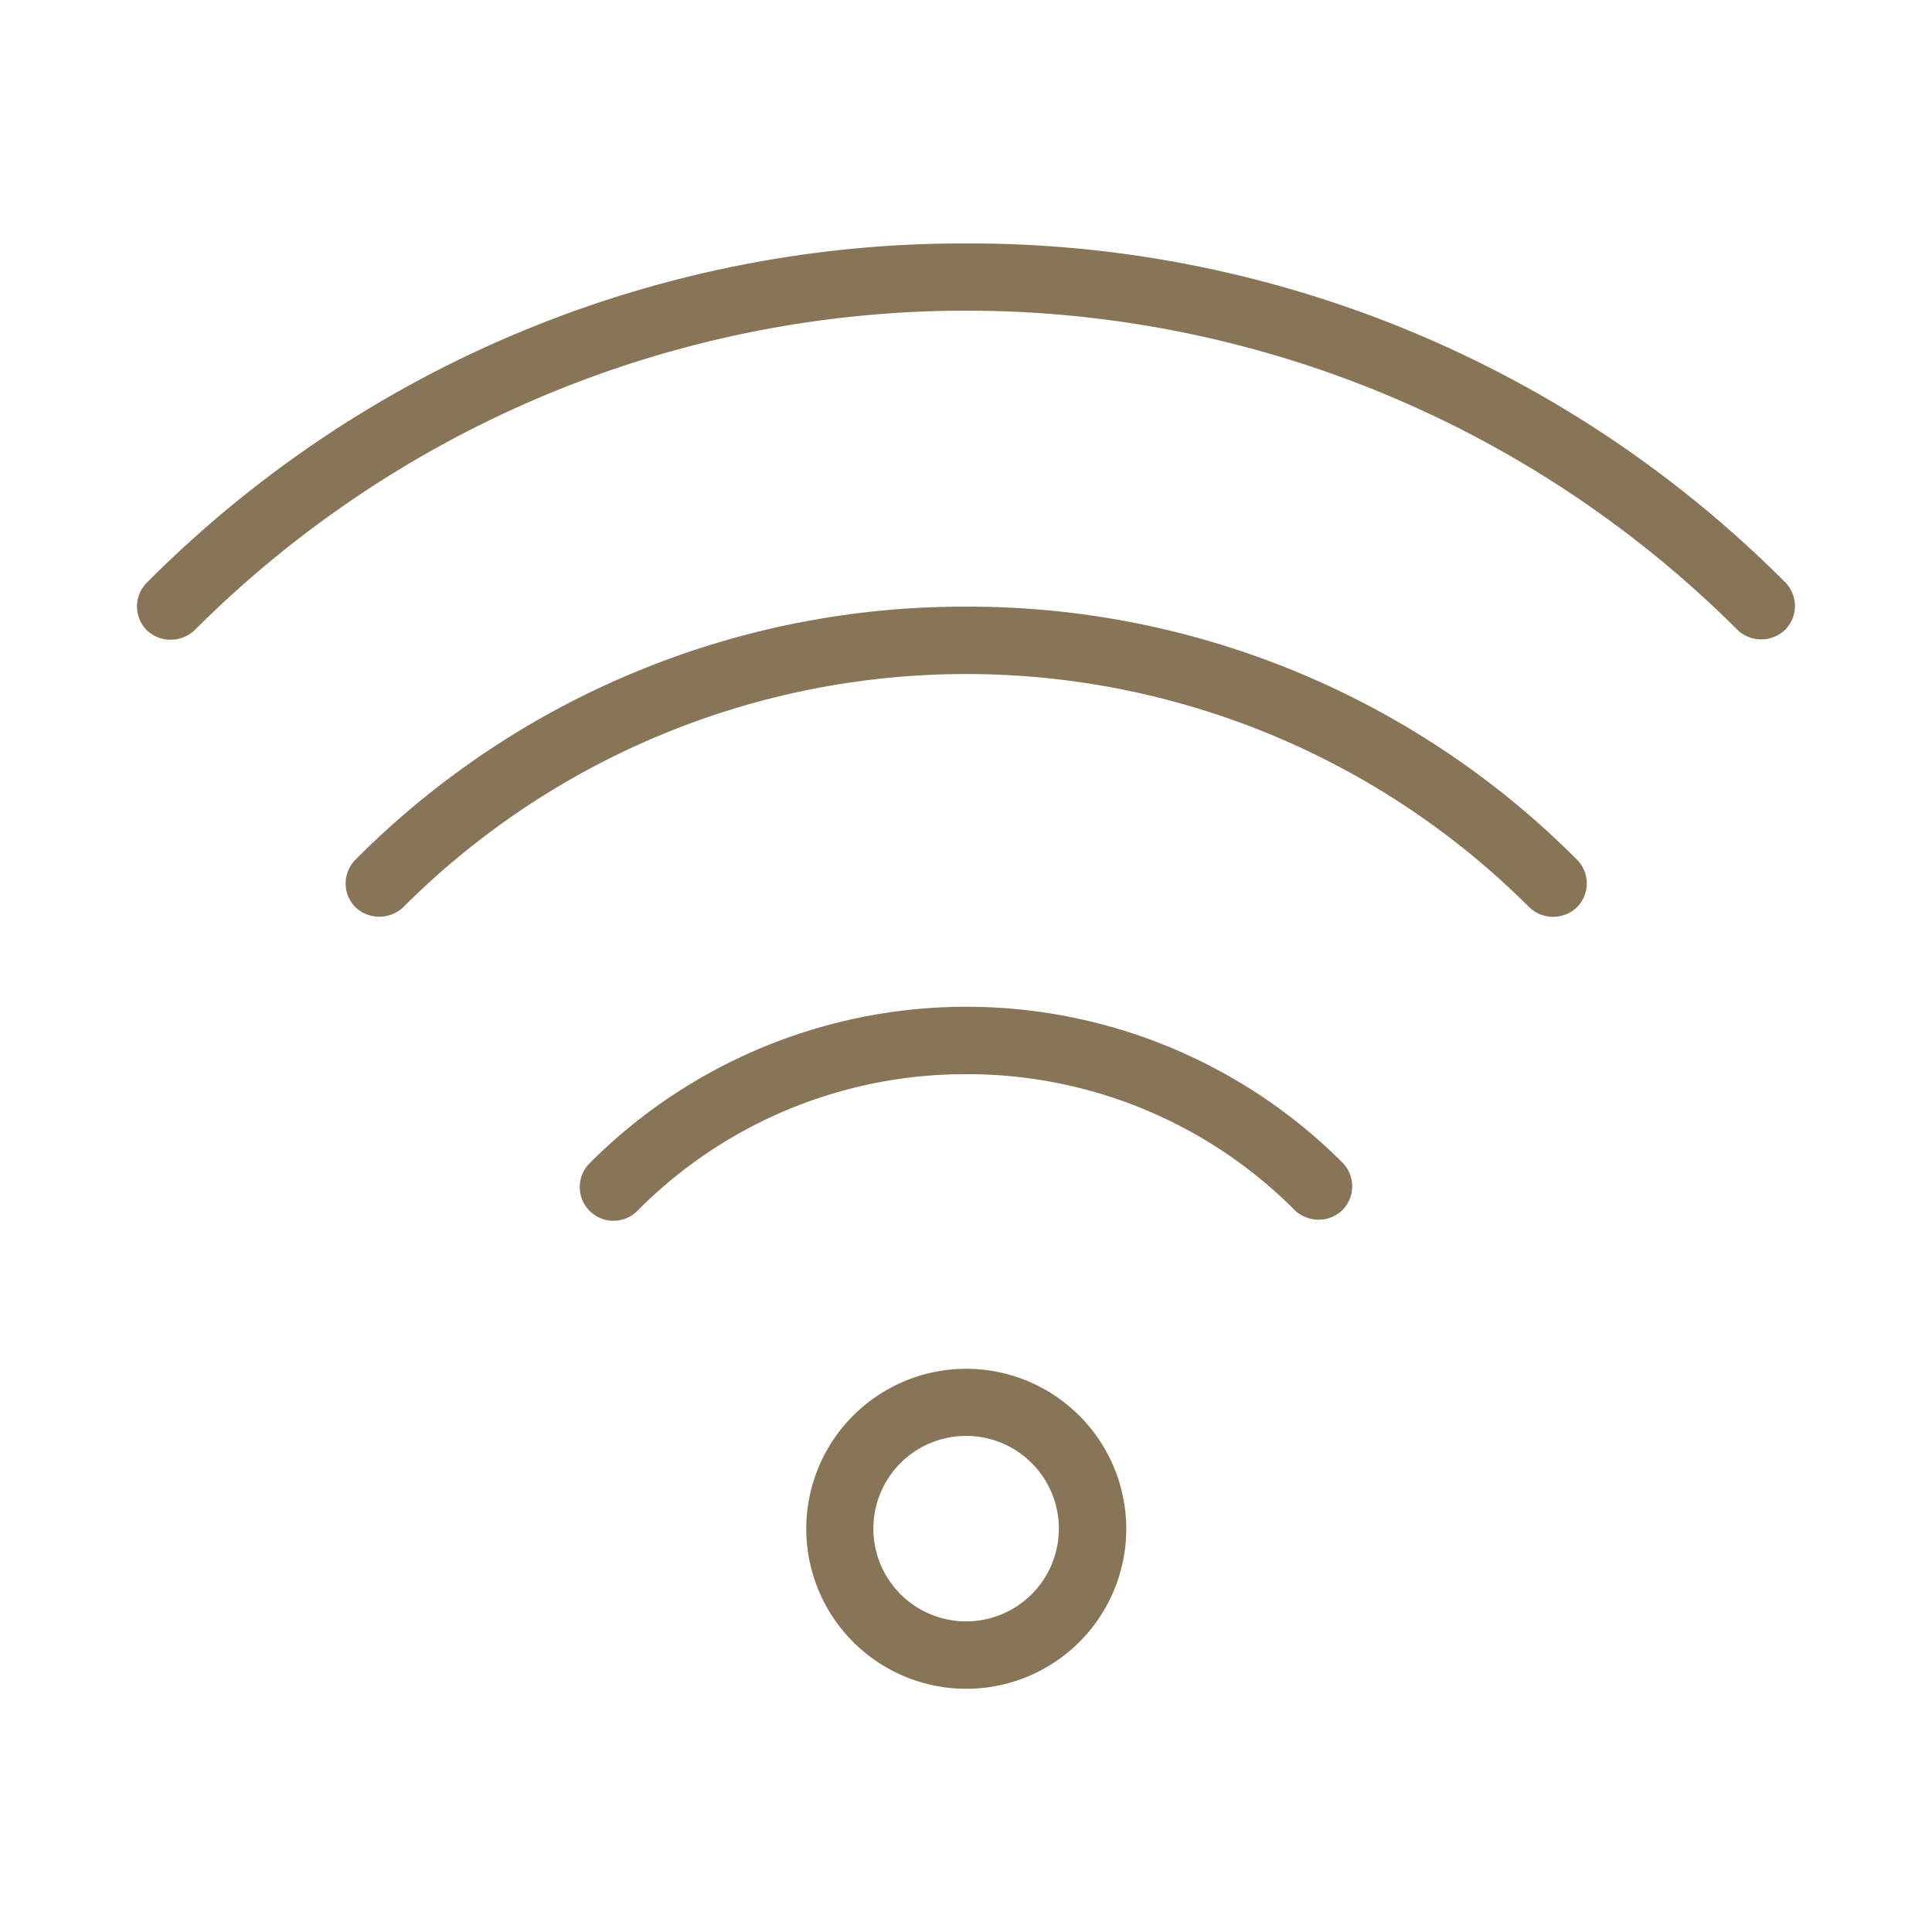
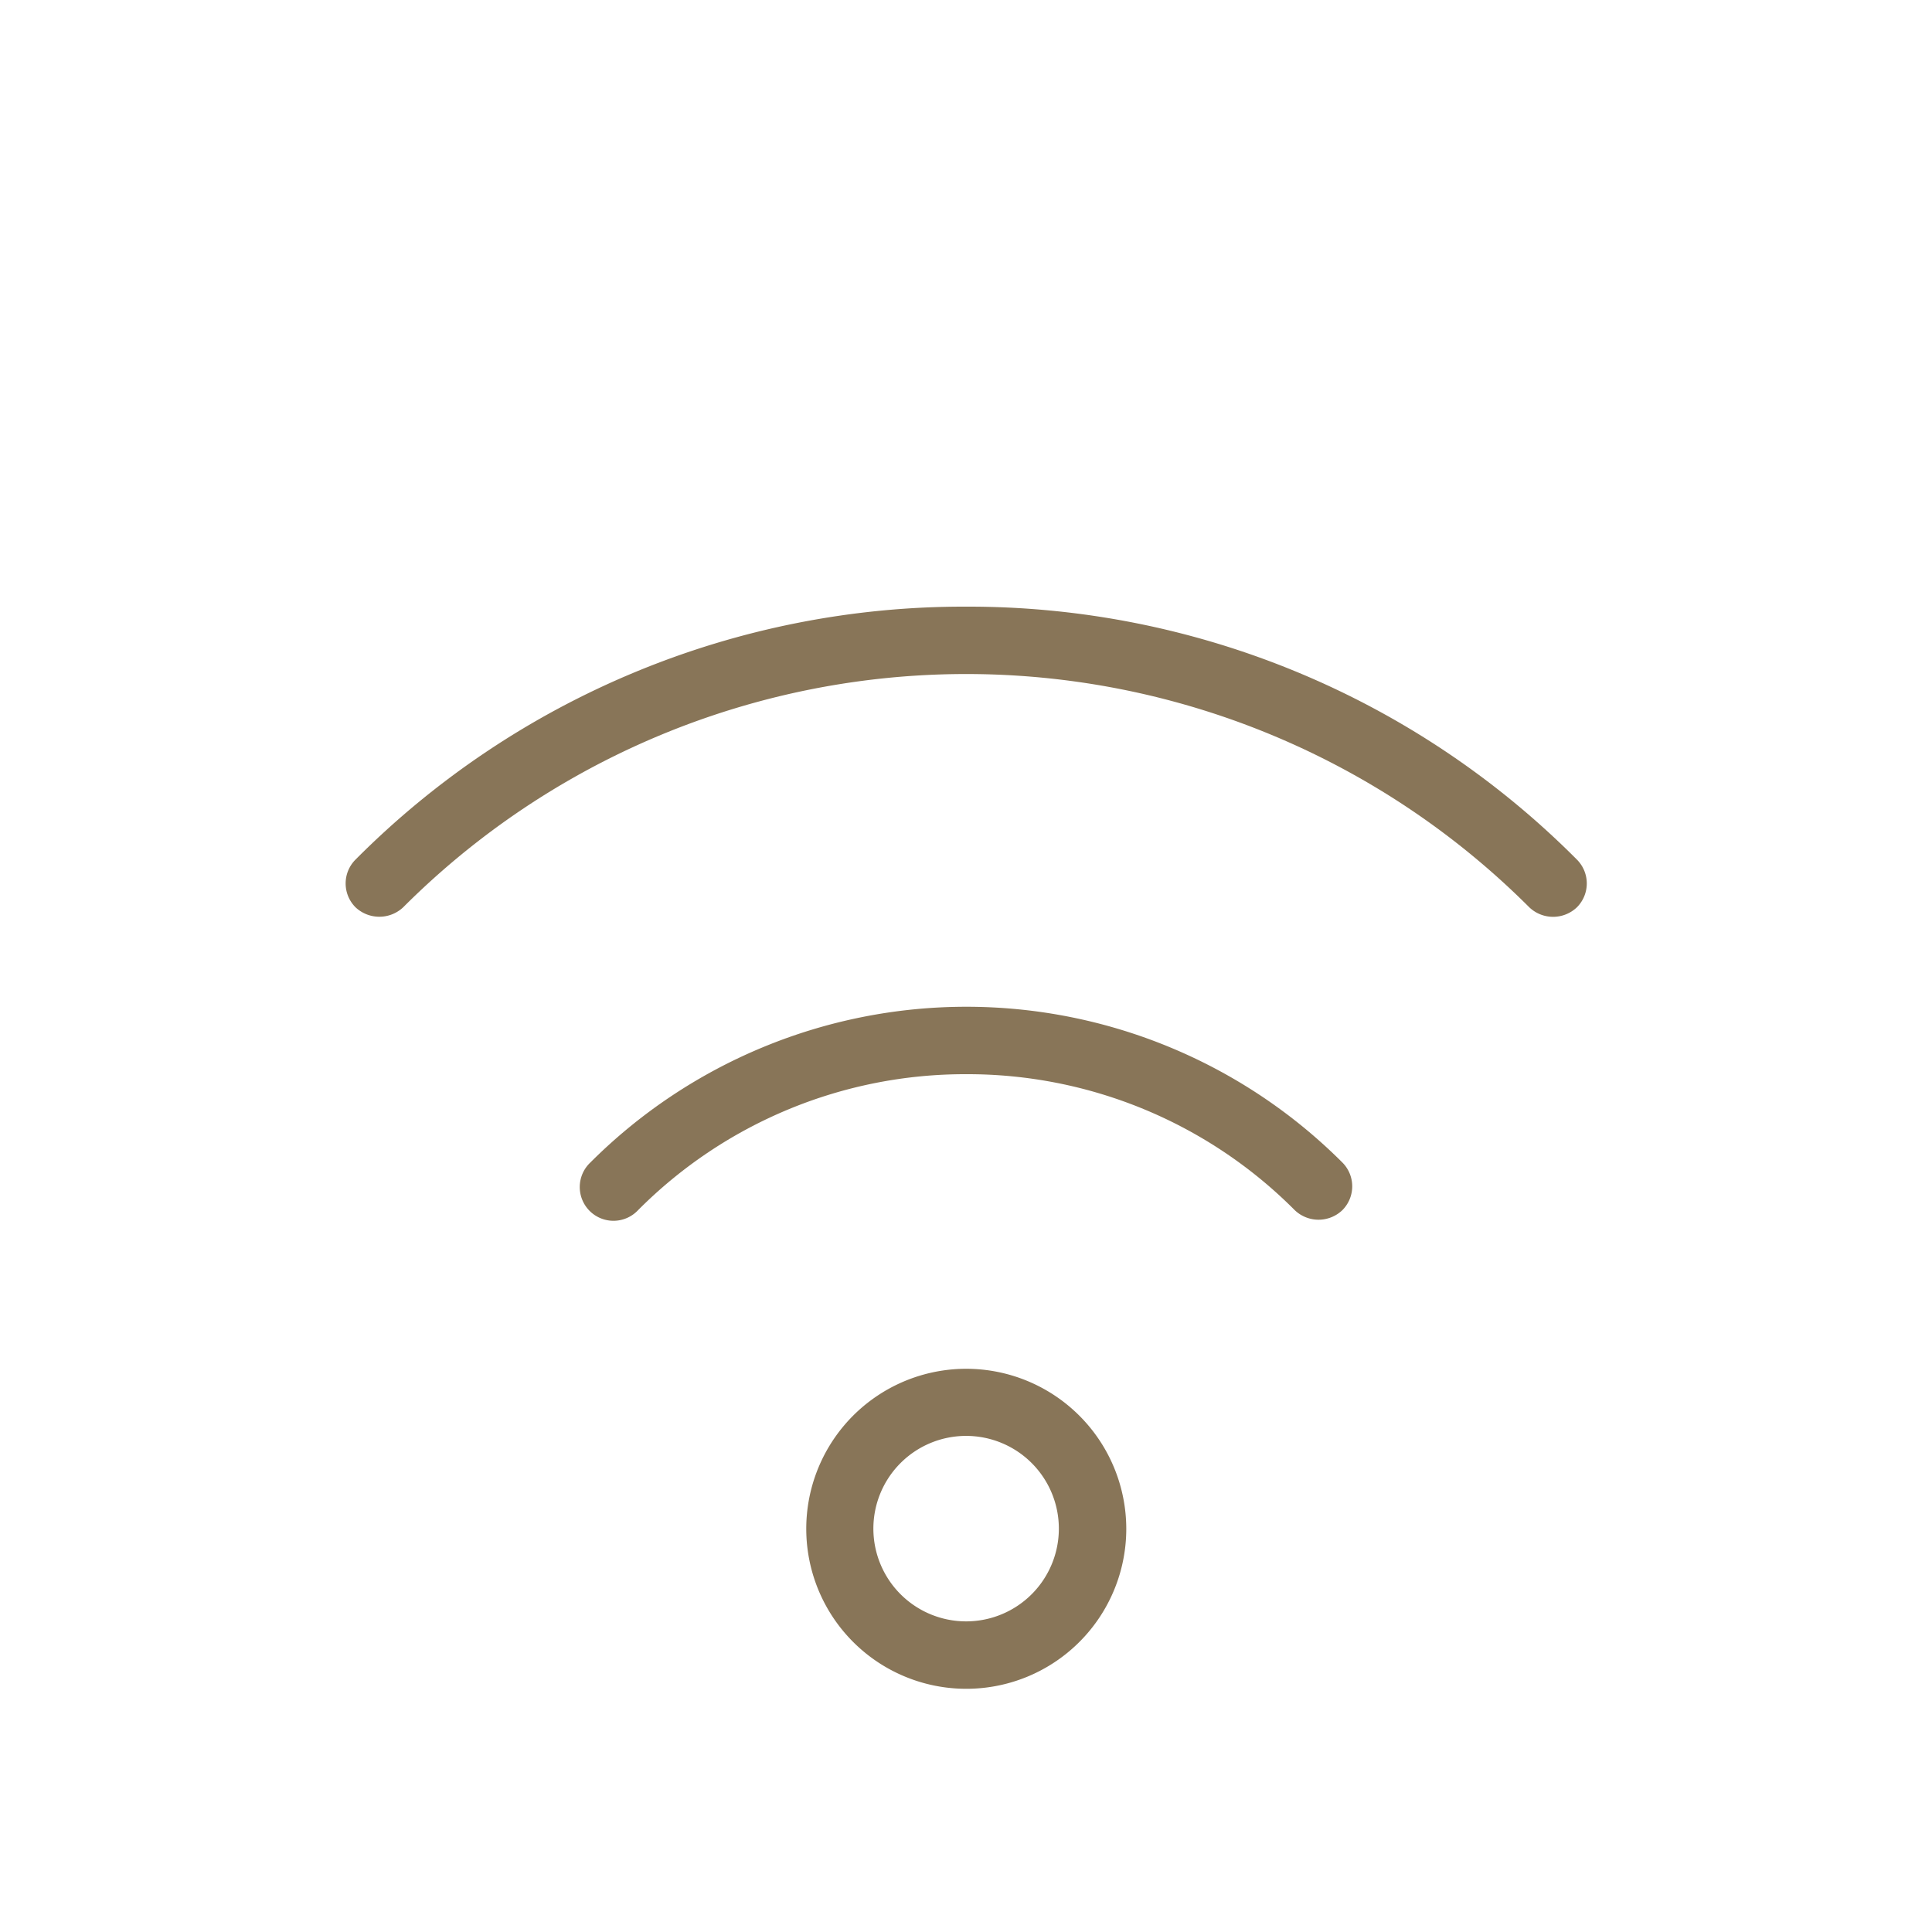
<svg xmlns="http://www.w3.org/2000/svg" width="50" height="50" viewBox="0 0 50 50">
-   <path d="M25.008,6.3A29.8,29.8,0,0,0,3.8,15.079a.873.873,0,0,0,0,1.233.9.9,0,0,0,1.234,0A28.244,28.244,0,0,1,44.964,16.3a.893.893,0,0,0,1.234,0,.872.872,0,0,0,0-1.233A29.793,29.793,0,0,0,25.008,6.3Z" fill="#887558" />
  <path d="M25.008,15.7A22.2,22.2,0,0,0,9.2,22.247a.873.873,0,0,0,0,1.233.9.9,0,0,0,1.235,0,20.605,20.605,0,0,1,29.142,0,.893.893,0,0,0,1.234,0,.873.873,0,0,0,0-1.233A22.21,22.21,0,0,0,25.008,15.7Z" fill="#887558" />
  <path d="M25.008,27.8a11.945,11.945,0,0,1,8.5,3.519.891.891,0,0,0,1.232,0,.873.873,0,0,0,0-1.234,13.762,13.762,0,0,0-19.461,0,.873.873,0,1,0,1.235,1.233A11.938,11.938,0,0,1,25.008,27.8Z" fill="#887558" />
  <path d="M25.008,35.424a4.141,4.141,0,1,0,4.14,4.14A4.145,4.145,0,0,0,25.008,35.424Zm0,6.537a2.4,2.4,0,1,1,2.395-2.4A2.4,2.4,0,0,1,25.008,41.961Z" fill="#887558" />
  <rect width="50" height="50" fill="none" />
</svg>